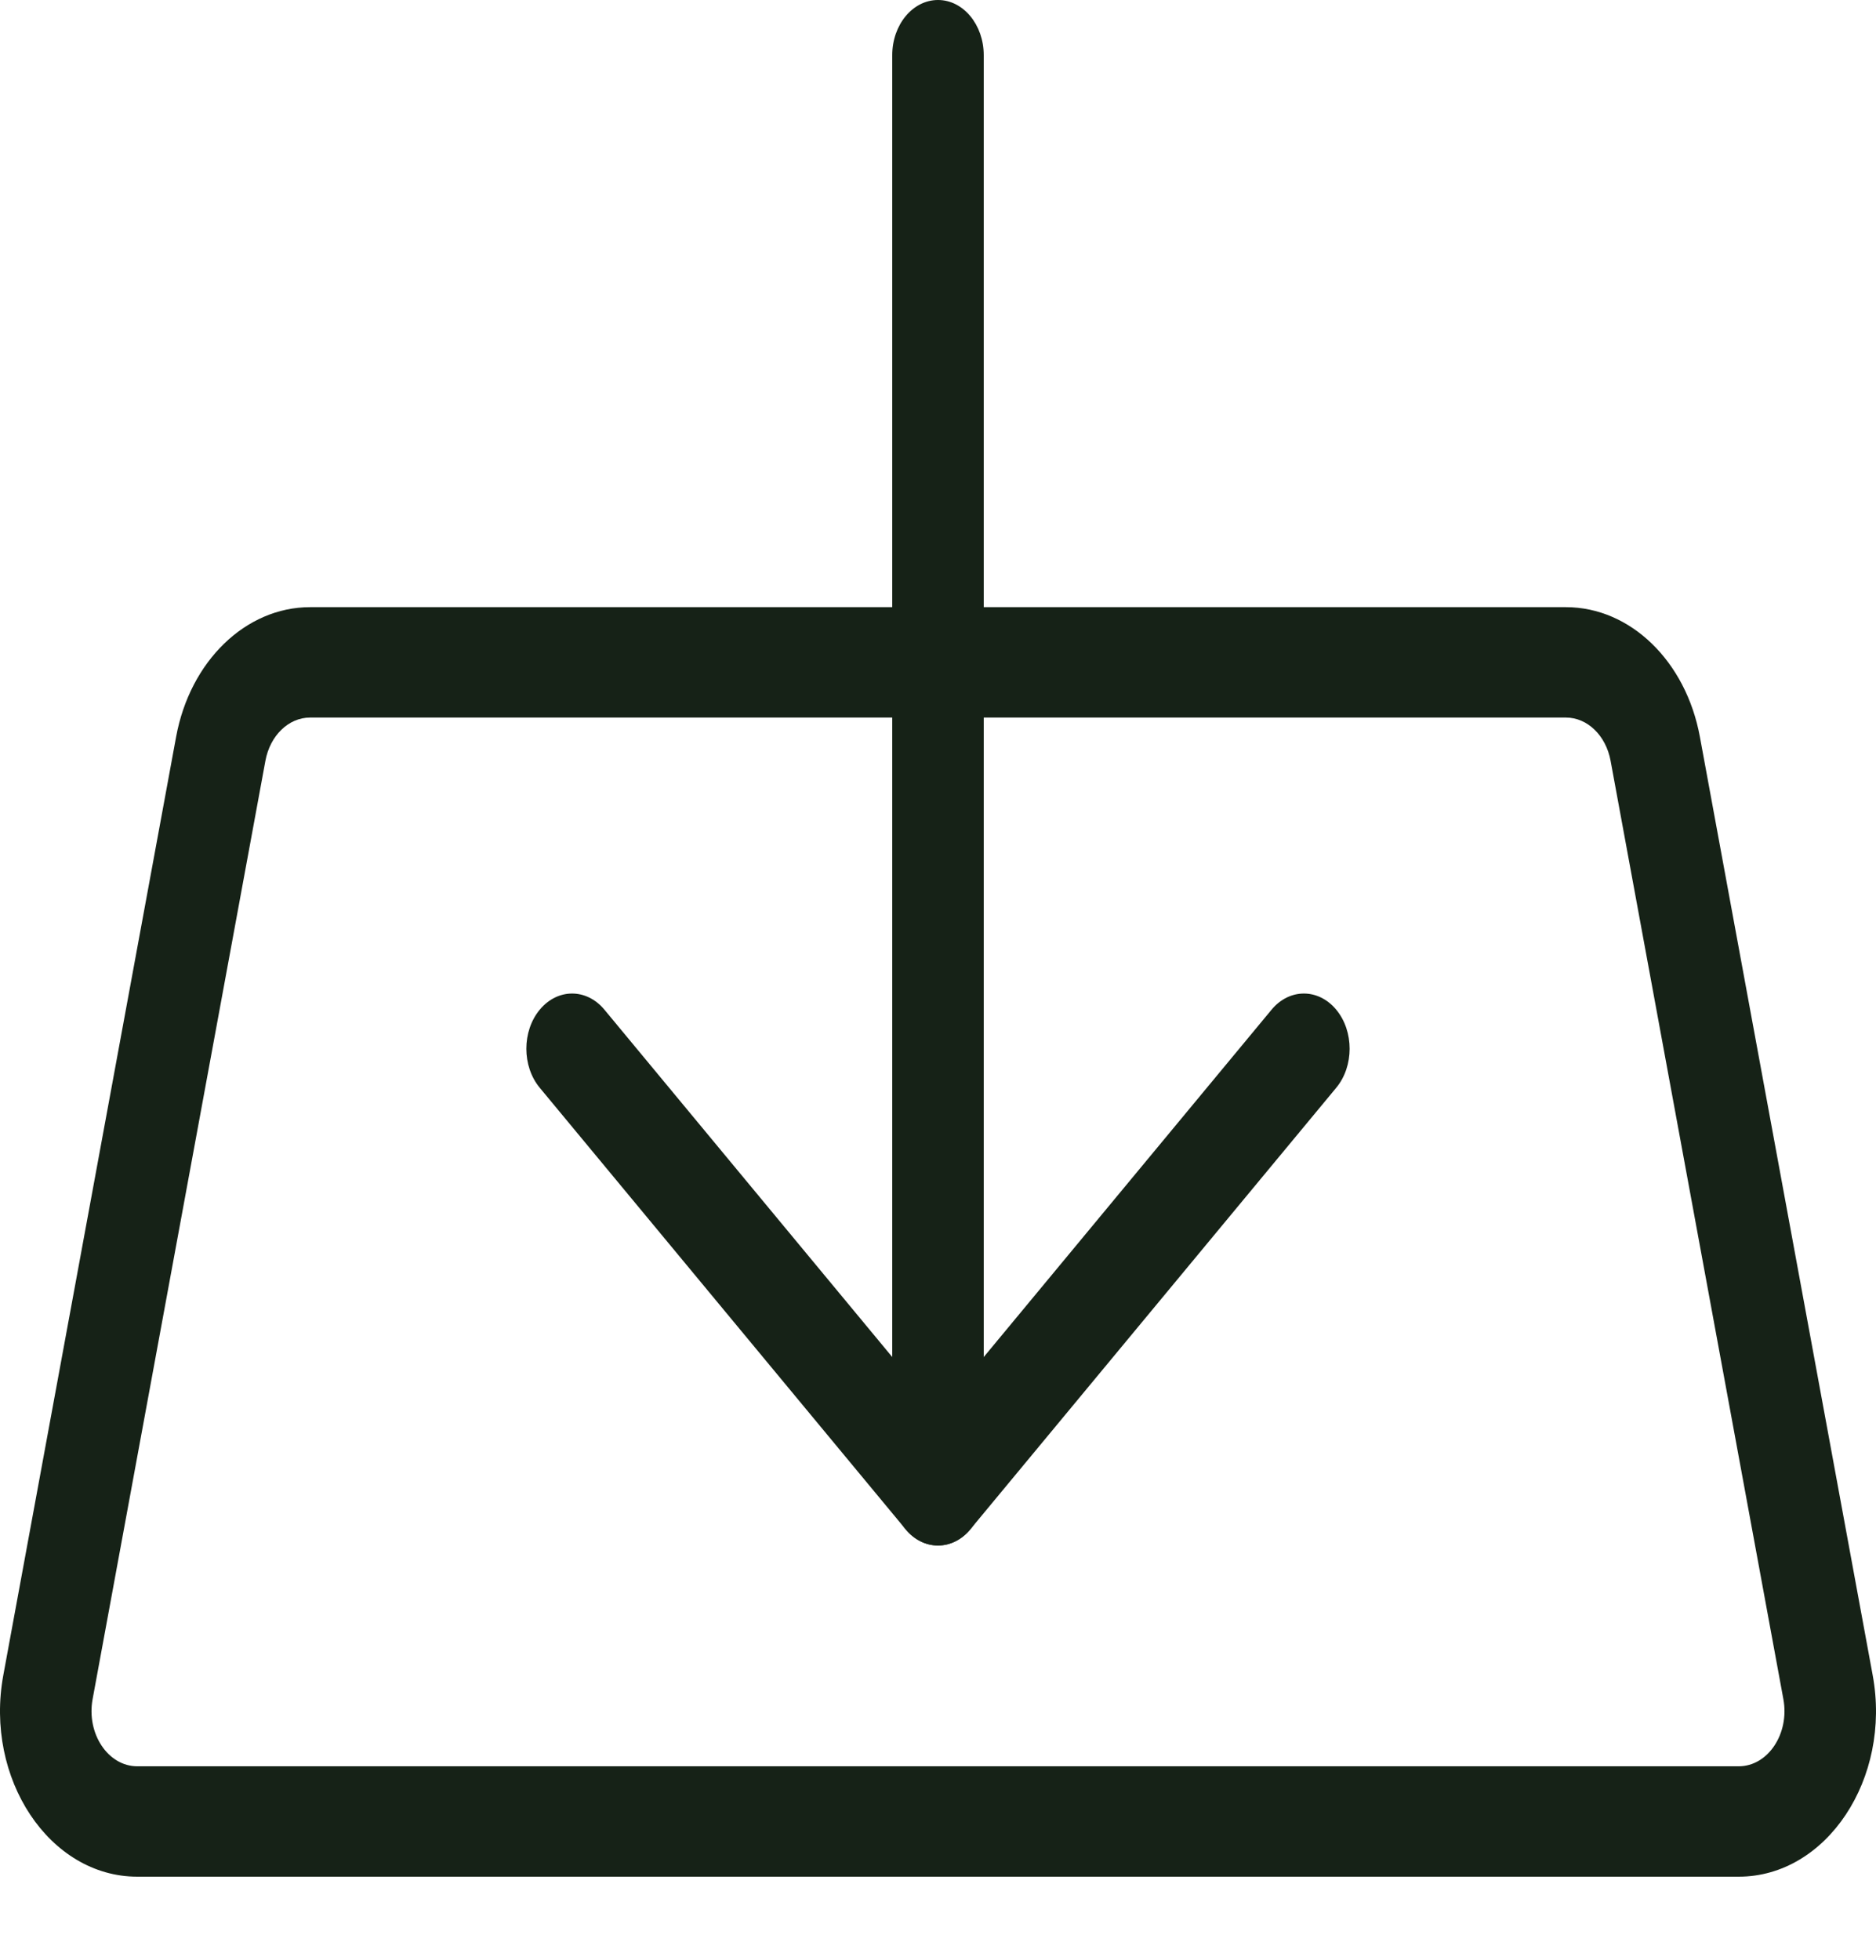
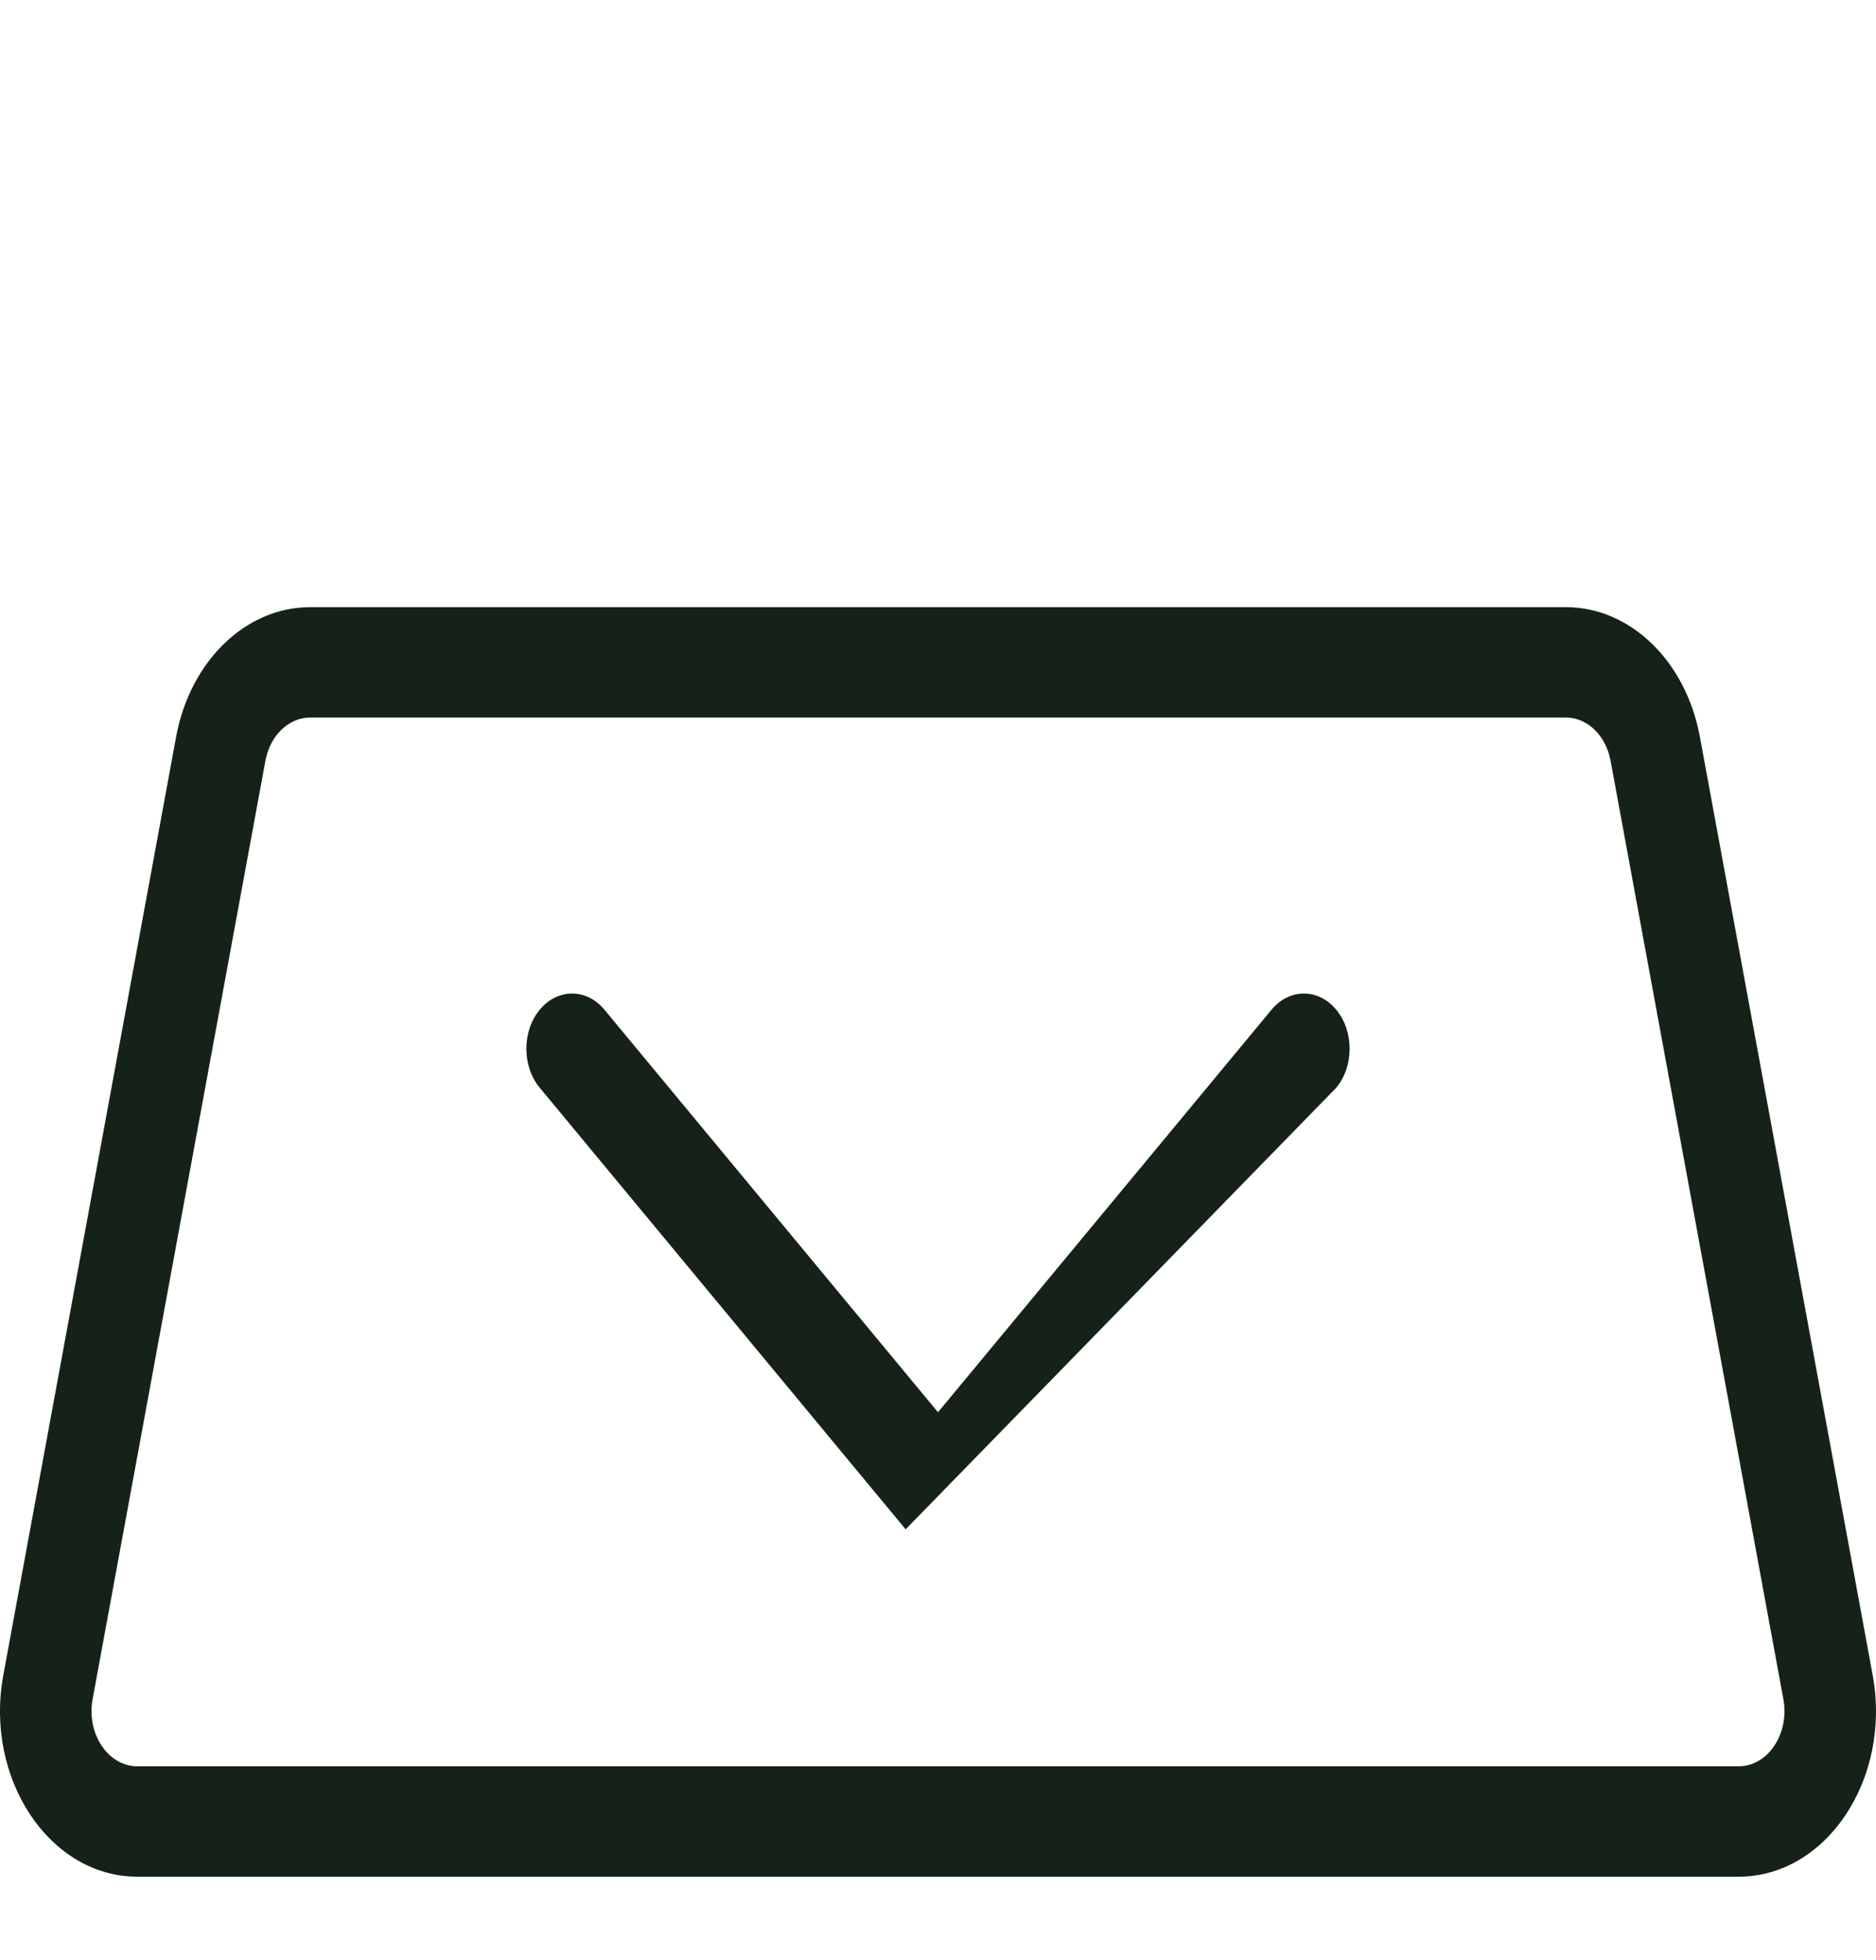
<svg xmlns="http://www.w3.org/2000/svg" width="90" height="94" viewBox="0 0 90 94" fill="none">
  <path fill-rule="evenodd" clip-rule="evenodd" d="M8.449 35.336C9.118 31.703 11.79 29.118 14.875 29.118H75.125C78.21 29.118 80.882 31.703 81.551 35.336L89.841 80.336C90.754 85.296 87.626 90 83.415 90H6.585C2.374 90 -0.754 85.296 0.159 80.336L8.449 35.336ZM14.875 34.412C13.847 34.412 12.956 35.273 12.733 36.485L4.443 81.485C4.139 83.138 5.182 84.706 6.585 84.706H83.415C84.818 84.706 85.861 83.138 85.556 81.485L77.267 36.485C77.044 35.273 76.153 34.412 75.125 34.412H14.875Z" fill="#162217" />
-   <path fill-rule="evenodd" clip-rule="evenodd" d="M43.448 73.342C44.305 74.376 45.694 74.376 46.551 73.342L64.105 52.166C64.962 51.132 64.962 49.456 64.105 48.422C63.248 47.389 61.859 47.389 61.002 48.422L45 67.727L28.997 48.422C28.14 47.389 26.751 47.389 25.894 48.422C25.037 49.456 25.037 51.132 25.894 52.166L43.448 73.342Z" fill="#162217" />
-   <path fill-rule="evenodd" clip-rule="evenodd" d="M45 74.118C43.788 74.118 42.805 72.933 42.805 71.471L42.805 2.647C42.805 1.185 43.788 3.0186e-05 45 3.0304e-05C46.211 3.04219e-05 47.194 1.185 47.194 2.647L47.194 71.471C47.194 72.933 46.211 74.118 45 74.118Z" fill="#162217" />
+   <path fill-rule="evenodd" clip-rule="evenodd" d="M43.448 73.342L64.105 52.166C64.962 51.132 64.962 49.456 64.105 48.422C63.248 47.389 61.859 47.389 61.002 48.422L45 67.727L28.997 48.422C28.14 47.389 26.751 47.389 25.894 48.422C25.037 49.456 25.037 51.132 25.894 52.166L43.448 73.342Z" fill="#162217" />
</svg>